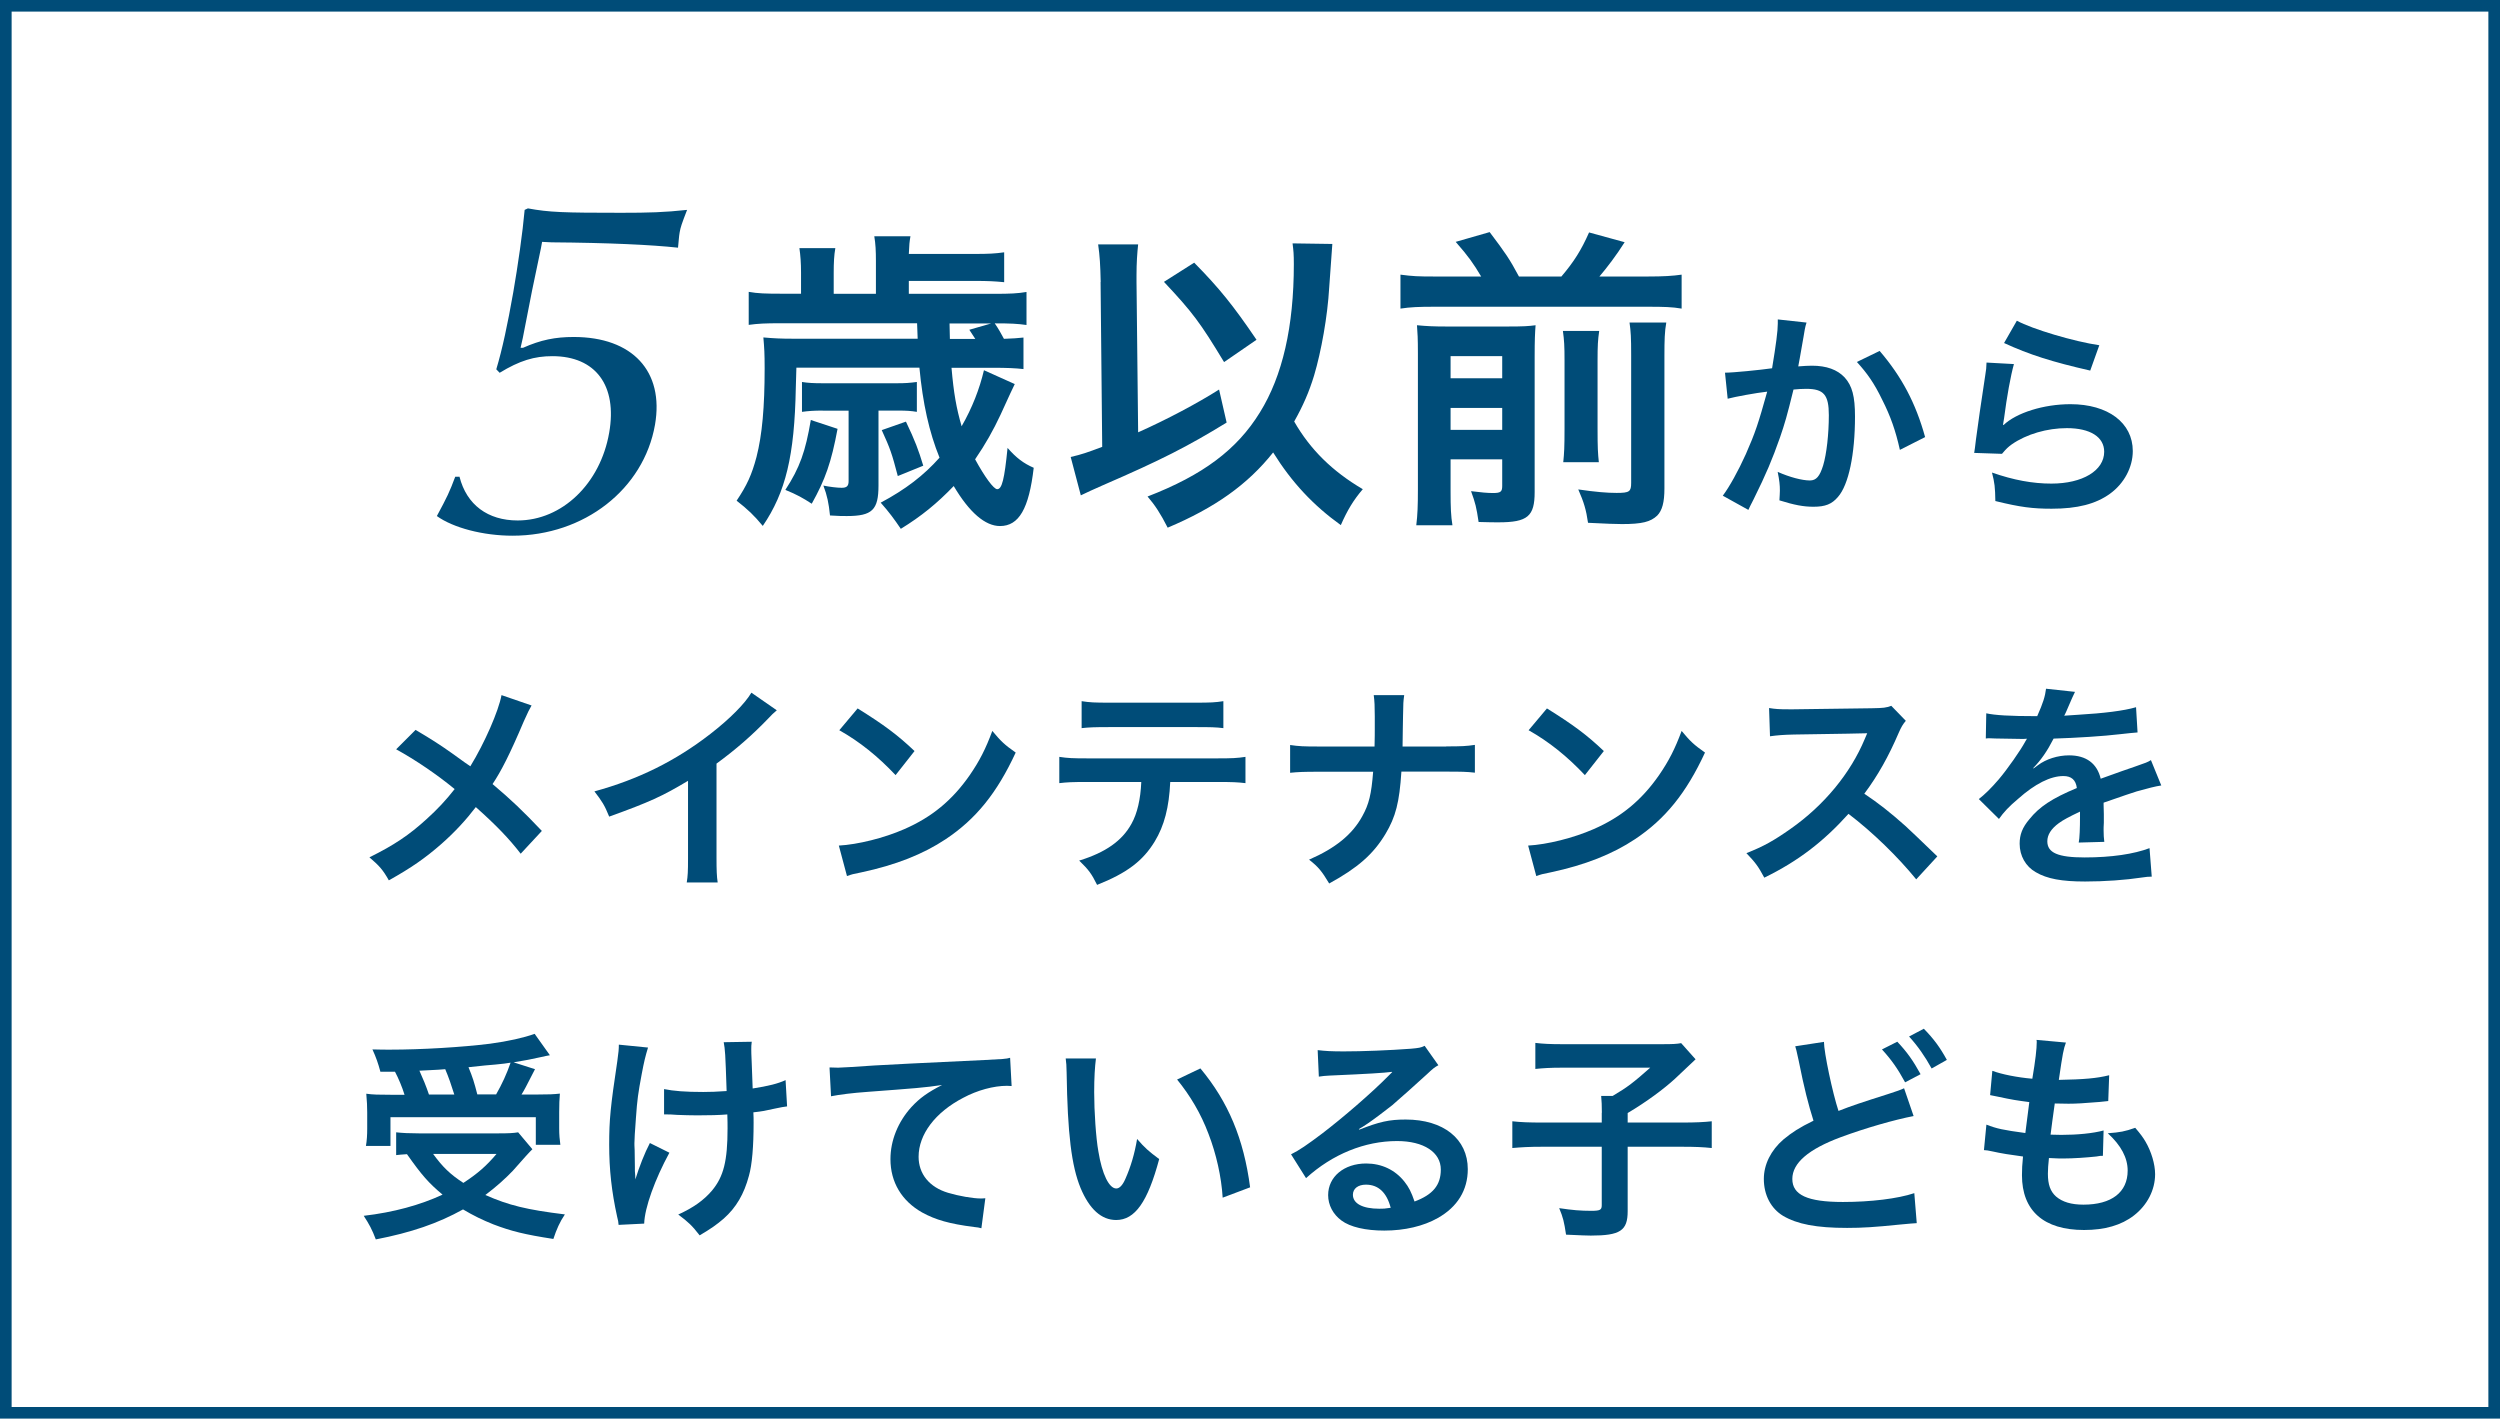
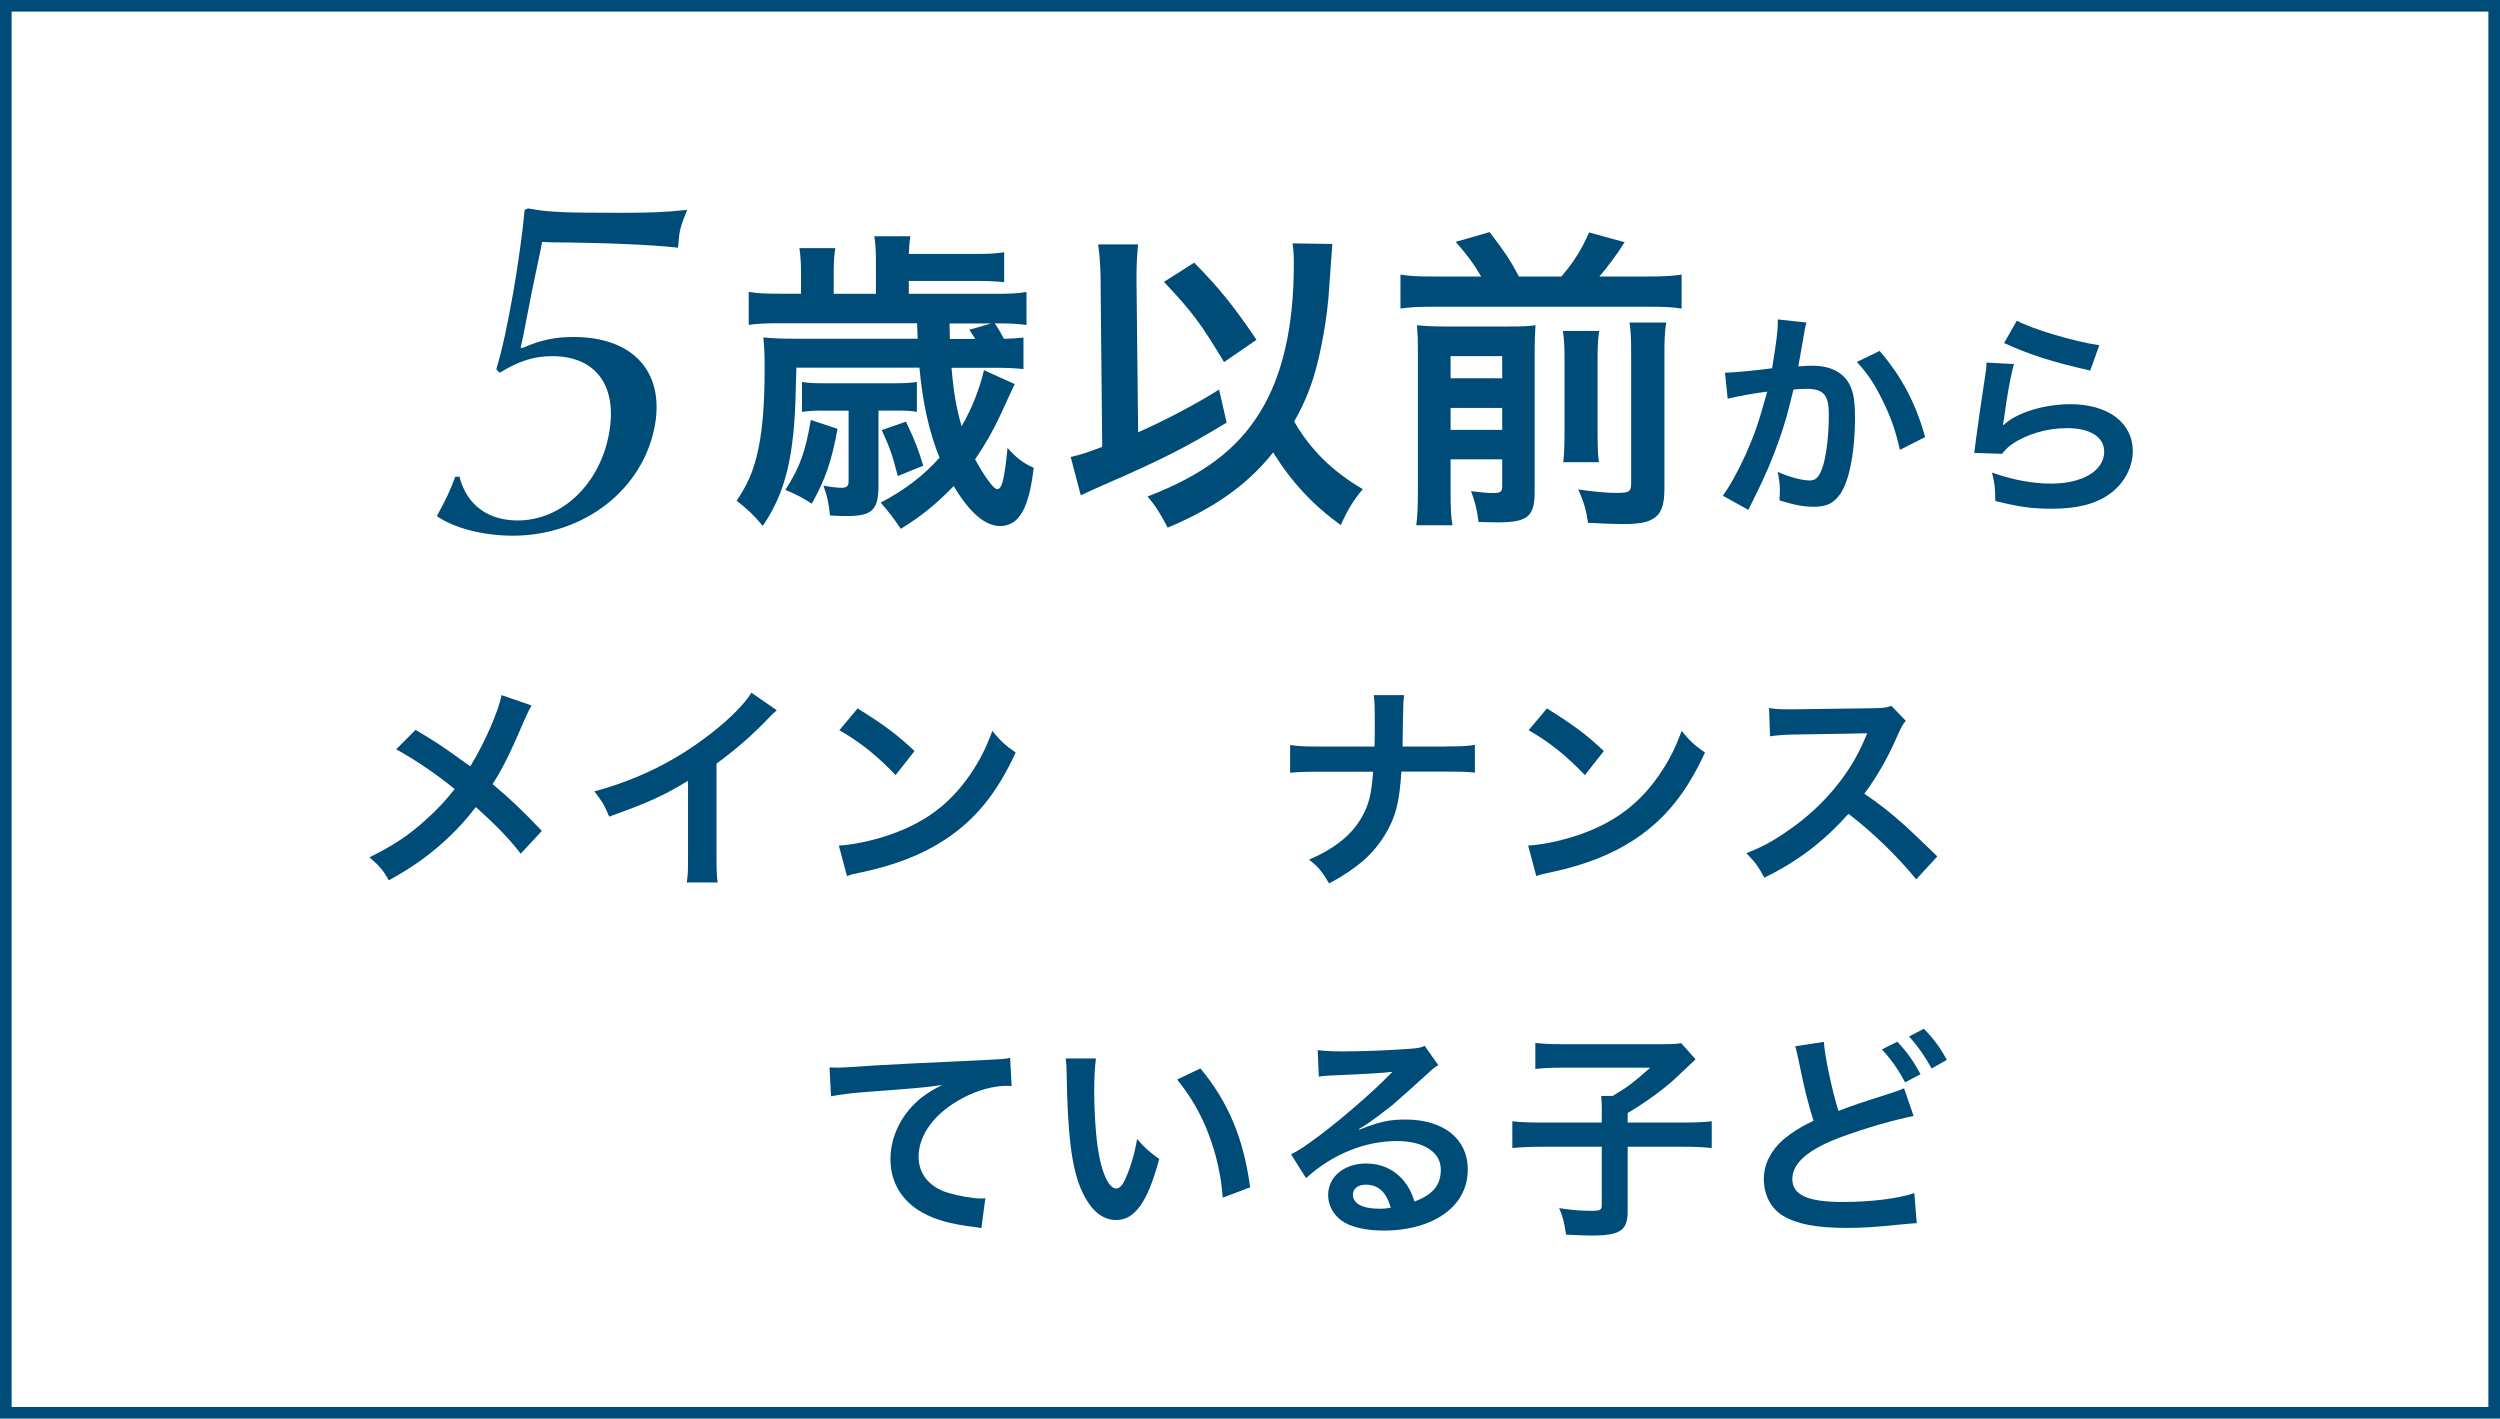
<svg xmlns="http://www.w3.org/2000/svg" id="_レイヤー_2" data-name="レイヤー 2" viewBox="0 0 215 122">
  <defs>
    <style>
      .cls-1 {
        fill: #004c78;
      }
    </style>
  </defs>
  <g id="contents">
    <path class="cls-1" d="m214,1v120H1V1h213m1-1H0v122h215V0h0Z" />
    <g>
      <path class="cls-1" d="m81.83,31.63c.19,2.19.41,3.44.87,5.03.92-1.6,1.54-3.22,1.92-4.82l2.65,1.19q-.16.3-1.22,2.63c-.62,1.33-1.3,2.54-2.19,3.84.84,1.54,1.6,2.57,1.9,2.57.41,0,.62-.84.89-3.55.76.87,1.38,1.33,2.25,1.71-.41,3.52-1.27,5.01-2.9,5.01-1.27,0-2.63-1.16-3.98-3.44-1.43,1.49-2.79,2.6-4.55,3.68-.57-.84-1-1.43-1.73-2.25,2.14-1.14,3.71-2.35,5.06-3.87-.89-2.19-1.44-4.66-1.73-7.74h-10.58l-.05,1.73c-.11,5.85-.87,8.99-2.84,11.88-.73-.89-1.3-1.43-2.25-2.17.89-1.33,1.3-2.22,1.71-3.76.49-1.92.7-4.3.7-7.63,0-1.27-.03-1.73-.11-2.65.89.08,1.52.11,2.52.11h10.75l-.05-1.33h-11.75c-1.3,0-1.92.03-2.73.14v-2.84c.76.14,1.49.16,2.82.16h1.68v-1.81c0-.84-.05-1.49-.14-2.11h3.09c-.11.62-.14,1.25-.14,2.14v1.79h3.63v-2.84c0-.84-.03-1.46-.14-2.11h3.11c-.08.46-.11.73-.14,1.52h5.66c1.19,0,1.76-.03,2.54-.14v2.57c-.81-.08-1.38-.11-2.54-.11h-5.66v1.11h7.39c1.3,0,1.98-.03,2.73-.16v2.84c-.78-.11-1.38-.14-2.73-.14.35.51.54.87.79,1.33.81-.03,1.11-.05,1.68-.11v2.71c-.73-.08-1.46-.11-2.6-.11h-3.57Zm-9.8,5.25c-.54,2.9-1.06,4.36-2.22,6.44-.79-.51-1.27-.78-2.27-1.19,1.25-1.92,1.73-3.3,2.19-6.01l2.3.76Zm-1.27-1.57c-.76,0-1.19.03-1.79.11v-2.57c.49.08.95.11,1.79.11h6.36c.76,0,1.11-.03,1.73-.11v2.57c-.49-.08-.84-.11-1.62-.11h-1.68v6.44c0,2.11-.54,2.63-2.73,2.63-.38,0-.68,0-1.44-.05-.11-1.06-.24-1.71-.57-2.57.54.11,1.19.19,1.57.19.43,0,.6-.14.6-.57v-6.06h-2.22Zm7.15.95c.79,1.65,1.08,2.44,1.49,3.79l-2.19.89c-.51-1.95-.65-2.35-1.38-3.95l2.08-.73Zm5.96-7.12c-.22-.35-.3-.46-.51-.78l1.87-.54h-3.57l.03,1.33h2.19Z" />
      <path class="cls-1" d="m94.66,24.24c-.03-1.43-.08-2.25-.22-3.22h3.44c-.08.76-.14,1.57-.14,2.65v.6l.14,12.91c2.49-1.11,5.14-2.52,6.96-3.68l.65,2.84c-3.36,2.06-5.63,3.22-10.64,5.39-1.03.46-1.22.54-1.9.87l-.87-3.3c.95-.22,1.41-.38,2.71-.87l-.14-14.18Zm19.92-3.25q-.03.3-.27,3.76c-.14,2.44-.68,5.47-1.3,7.55-.43,1.41-.95,2.6-1.71,3.95,1.38,2.41,3.28,4.28,5.9,5.82-.79.92-1.33,1.81-1.89,3.09-2.38-1.71-4.22-3.68-5.82-6.25-2.19,2.76-5.01,4.76-9.07,6.47-.62-1.22-1.08-1.92-1.73-2.68,4.76-1.84,7.69-4.03,9.66-7.23,1.95-3.14,2.92-7.39,2.92-12.75,0-.87-.03-1.16-.11-1.79l3.41.05Zm-11.88,1.6c2.14,2.17,3.36,3.68,5.36,6.63l-2.79,1.92c-2.06-3.41-2.71-4.28-5.17-6.9l2.6-1.65Z" />
      <path class="cls-1" d="m127.38,23.78c-.68-1.14-1.08-1.71-2.19-2.98l2.92-.84c1.35,1.79,1.71,2.3,2.52,3.82h3.65c1.08-1.27,1.71-2.27,2.38-3.79l3.06.84c-.7,1.11-1.52,2.19-2.17,2.95h4.17c1.33,0,2.14-.05,2.9-.16v2.92c-.81-.14-1.52-.16-2.9-.16h-18.38c-1.3,0-2.06.03-2.9.16v-2.92c1.06.14,1.52.16,2.9.16h4.03Zm-2.63,18.49c0,1.38.03,2.11.16,2.9h-3.11c.11-.89.14-1.68.14-3.09v-11.67c0-1.33-.03-1.76-.08-2.44.81.08,1.46.11,2.54.11h5.25c1.38,0,1.81-.03,2.41-.11-.05.65-.08,1.27-.08,2.71v11.64c0,2.08-.6,2.6-3.11,2.6-.41,0-.73,0-1.71-.03-.19-1.27-.27-1.6-.65-2.65.89.11,1.41.16,1.89.16.65,0,.79-.11.79-.6v-2.3h-4.44v2.76Zm4.44-9.74v-1.9h-4.44v1.9h4.44Zm0,4.44v-1.89h-4.44v1.89h4.44Zm8.34-8.5c-.11.76-.14,1.22-.14,2.57v5.79c0,1.73.03,2.14.11,2.92h-3.06c.08-.78.11-1.27.11-2.9v-5.85c0-1.25-.03-1.73-.14-2.54h3.11Zm5.77-.73c-.14.76-.16,1.52-.16,2.87v11.4c0,1.19-.19,1.89-.62,2.33-.57.54-1.3.73-3.03.73-.65,0-1.22-.03-2.92-.11-.16-1.11-.35-1.76-.84-2.87,1.49.22,2.49.3,3.3.3,1.11,0,1.25-.11,1.25-.87v-10.99c0-1.52-.03-2-.14-2.79h3.17Z" />
      <path class="cls-1" d="m155.36,27.75c-.06.17-.11.38-.15.59-.04.25-.06.34-.11.65q-.06.4-.32,1.82c-.08.42-.08.46-.13.7.55-.04.82-.06,1.18-.06,1.25,0,2.18.34,2.81,1.01.65.72.89,1.63.89,3.36,0,3.27-.55,5.87-1.46,6.91-.53.63-1.1.85-2.11.85-.87,0-1.65-.15-2.93-.55.02-.38.04-.65.04-.84,0-.49-.04-.87-.19-1.61,1.03.46,2.11.74,2.77.74.55,0,.85-.36,1.14-1.29.3-.99.49-2.72.49-4.33,0-1.75-.44-2.26-1.94-2.26-.38,0-.67.02-1.1.06-.57,2.32-.74,2.89-1.16,4.12-.67,1.9-1.18,3.12-2.28,5.34q-.1.19-.29.57c-.06.11-.06.13-.15.32l-2.2-1.22c.57-.76,1.33-2.13,1.98-3.57.82-1.86,1.08-2.66,1.84-5.38-.97.11-2.77.44-3.4.61l-.23-2.24c.7,0,3-.23,4.05-.38.34-2.05.49-3.21.49-3.84v-.36l2.47.27Zm6.29,2.43c1.9,2.22,3.1,4.48,3.91,7.41l-2.17,1.1c-.36-1.63-.8-2.89-1.52-4.31-.68-1.41-1.29-2.28-2.18-3.25l1.96-.95Z" />
      <path class="cls-1" d="m173.2,31.3c-.29,1.04-.61,2.81-.85,4.67q-.04.27-.09.55l.04.04c1.1-1.06,3.46-1.8,5.76-1.8,3.23,0,5.36,1.6,5.36,4.03,0,1.39-.74,2.79-1.96,3.67-1.23.89-2.81,1.29-5.02,1.29-1.63,0-2.68-.13-4.84-.66-.02-1.18-.06-1.56-.29-2.45,1.86.65,3.5.95,5.11.95,2.68,0,4.54-1.12,4.54-2.74,0-1.27-1.2-2.03-3.21-2.03-1.69,0-3.46.51-4.73,1.39-.34.25-.46.36-.85.82l-2.39-.08c.06-.34.06-.42.15-1.14.15-1.18.46-3.29.8-5.53.08-.46.1-.68.11-1.1l2.37.13Zm.25-3.72c1.31.72,4.94,1.8,7.09,2.11l-.78,2.18c-3.25-.74-5.24-1.37-7.41-2.37l1.1-1.92Z" />
    </g>
    <g>
      <path class="cls-1" d="m45.71,60.68c-.21.36-.28.51-.67,1.37-1.2,2.83-1.94,4.27-2.68,5.38,1.6,1.35,2.58,2.28,4.24,4.03l-1.82,1.96c-.99-1.29-2.13-2.47-3.86-4.01-.82,1.08-1.8,2.15-2.96,3.17-1.37,1.2-2.58,2.05-4.52,3.13-.51-.91-.82-1.25-1.67-1.98,2.11-1.04,3.42-1.92,4.92-3.29.91-.82,1.67-1.63,2.41-2.58-1.52-1.25-3.34-2.49-5.03-3.42l1.67-1.67c1.39.82,2.2,1.35,3.13,2.01q1.42,1.03,1.58,1.12c1.22-1.99,2.43-4.75,2.68-6.12l2.58.89Z" />
      <path class="cls-1" d="m66.8,61.09c-.32.28-.42.36-.7.67-1.42,1.48-2.85,2.72-4.48,3.91v8.11c0,1.04.02,1.6.1,2.11h-2.66c.09-.55.11-.93.11-2.05v-6.69c-2.22,1.33-3.29,1.82-6.78,3.08-.4-.99-.61-1.31-1.27-2.17,3.76-1.03,6.95-2.6,9.97-4.94,1.69-1.31,2.98-2.62,3.53-3.55l2.19,1.52Z" />
      <path class="cls-1" d="m72.14,72.72c1.63-.09,3.89-.65,5.62-1.41,2.37-1.03,4.14-2.49,5.64-4.65.84-1.22,1.37-2.26,1.94-3.8.74.89,1.04,1.18,2.01,1.86-1.61,3.48-3.42,5.72-6.02,7.45-1.94,1.29-4.29,2.22-7.24,2.85-.76.15-.82.17-1.25.32l-.7-2.62Zm1.61-11.8c2.26,1.41,3.44,2.28,4.9,3.67l-1.63,2.07c-1.52-1.61-3.08-2.87-4.84-3.86l1.58-1.88Z" />
-       <path class="cls-1" d="m100.64,67.25c-.1,2.18-.51,3.76-1.33,5.11-1.01,1.67-2.39,2.72-4.96,3.74-.48-.97-.72-1.29-1.54-2.09,2.28-.7,3.7-1.71,4.5-3.17.49-.87.78-2.11.84-3.59h-4.64c-1.29,0-1.73.02-2.41.1v-2.26c.72.11,1.14.13,2.45.13h11.11c1.29,0,1.73-.02,2.45-.13v2.26c-.68-.08-1.12-.1-2.41-.1h-4.07Zm-7.62-6.95c.7.11,1.08.13,2.45.13h7.29c1.37,0,1.75-.02,2.45-.13v2.32c-.63-.08-1.08-.09-2.41-.09h-7.37c-1.33,0-1.79.02-2.41.09v-2.32Z" />
      <path class="cls-1" d="m124.37,64.19c1.33,0,1.73-.02,2.47-.13v2.39c-.68-.08-1.18-.09-2.43-.09h-3.89c-.17,2.64-.49,3.89-1.37,5.36-1.04,1.73-2.37,2.91-4.84,4.26-.65-1.08-.93-1.42-1.73-2.05,2.28-.99,3.72-2.17,4.58-3.74.57-1.03.78-1.88.93-3.82h-4.71c-1.25,0-1.75.02-2.43.09v-2.39c.74.11,1.16.13,2.47.13h4.79c.02-.8.02-1.14.02-1.48v-1.12c0-.82-.02-1.31-.09-1.82h2.62c-.08.61-.08.63-.1,1.82l-.02,1.14q-.02,1.25-.02,1.46h3.76Z" />
-       <path class="cls-1" d="m131.42,72.72c1.63-.09,3.89-.65,5.62-1.41,2.37-1.03,4.14-2.49,5.64-4.65.84-1.22,1.37-2.26,1.94-3.8.74.89,1.04,1.18,2.01,1.86-1.61,3.48-3.42,5.72-6.02,7.45-1.94,1.29-4.29,2.22-7.24,2.85-.76.15-.82.17-1.25.32l-.7-2.62Zm1.61-11.8c2.26,1.41,3.44,2.28,4.9,3.67l-1.63,2.07c-1.52-1.61-3.08-2.87-4.84-3.86l1.58-1.88Z" />
+       <path class="cls-1" d="m131.42,72.72c1.63-.09,3.89-.65,5.62-1.41,2.37-1.03,4.14-2.49,5.64-4.65.84-1.22,1.37-2.26,1.94-3.8.74.89,1.04,1.18,2.01,1.86-1.61,3.48-3.42,5.72-6.02,7.45-1.94,1.29-4.29,2.22-7.24,2.85-.76.15-.82.17-1.25.32l-.7-2.62Zm1.61-11.8c2.26,1.41,3.44,2.28,4.9,3.67l-1.63,2.07c-1.52-1.61-3.08-2.87-4.84-3.86l1.58-1.88" />
      <path class="cls-1" d="m164.8,75.63c-1.58-1.94-3.76-4.07-5.83-5.64-2.15,2.39-4.33,4.07-7.24,5.49-.53-.99-.76-1.29-1.54-2.11,1.46-.57,2.37-1.08,3.8-2.09,2.87-2.01,5.15-4.77,6.38-7.73l.21-.49q-.3.02-6.29.11c-.91.02-1.42.06-2.07.15l-.08-2.43c.53.09.89.11,1.67.11h.46l6.69-.09c1.06-.02,1.22-.04,1.69-.21l1.25,1.29c-.25.29-.4.55-.61,1.03-.87,2.03-1.8,3.69-2.96,5.24,1.2.8,2.22,1.6,3.51,2.75q.47.42,2.77,2.64l-1.82,1.98Z" />
-       <path class="cls-1" d="m170.79,61.34c.78.17,1.99.25,4.41.25.51-1.14.68-1.71.76-2.36l2.49.27q-.11.19-.76,1.71c-.09.21-.13.27-.17.34q.15-.02,1.2-.08c2.2-.13,3.93-.34,4.98-.65l.13,2.17q-.53.04-1.5.15c-1.39.17-3.8.32-5.72.38-.55,1.08-1.08,1.84-1.75,2.53l.02.04q.13-.09.38-.28c.7-.53,1.71-.85,2.68-.85,1.48,0,2.41.7,2.72,2.01,1.46-.53,2.43-.87,2.91-1.03,1.03-.36,1.1-.38,1.41-.57l.89,2.18c-.53.08-1.1.23-2.11.51-.27.08-1.22.4-2.85.97v.21q.02.49.02.76v.76c-.02.32-.02.49-.02.63,0,.42.02.68.06,1.01l-2.2.06c.08-.34.11-1.31.11-2.2v-.46c-.93.44-1.42.7-1.82.99-.67.49-.99,1.01-.99,1.56,0,.99.91,1.39,3.21,1.39s4.24-.29,5.58-.8l.19,2.45c-.32,0-.42.02-.87.08-1.37.21-3.19.34-4.86.34-2.01,0-3.27-.23-4.24-.8-.87-.49-1.39-1.41-1.39-2.45,0-.78.23-1.39.84-2.11.85-1.06,1.94-1.79,4.08-2.68-.09-.7-.47-1.03-1.16-1.03-1.1,0-2.43.66-3.89,1.96-.8.67-1.23,1.14-1.65,1.73l-1.73-1.71c.49-.38,1.04-.91,1.71-1.69.74-.87,1.9-2.53,2.28-3.25q.08-.15.15-.25c-.08,0-.32.02-.32.02-.3,0-1.98-.04-2.39-.04q-.36-.02-.53-.02c-.06,0-.17,0-.3.02l.04-2.17Z" />
-       <path class="cls-1" d="m45.78,98.84q-.32.3-1.67,1.84c-.63.66-1.39,1.35-2.37,2.09,2.01.89,3.57,1.27,6.84,1.67-.44.65-.72,1.29-.99,2.11-2.47-.38-3.63-.67-5.15-1.25-.95-.38-1.73-.76-2.62-1.29-2.15,1.2-4.46,1.99-7.5,2.58-.32-.85-.57-1.31-1.04-2.03,2.58-.3,4.86-.93,6.78-1.82-1.2-1.01-1.77-1.65-3.06-3.48-.55.04-.59.04-.93.08v-1.96c.51.06,1.18.09,1.94.09h6.9c.78,0,1.25-.02,1.65-.09l1.23,1.46Zm-13.07-6.69c-.19-.7-.36-1.2-.68-1.9.65.02,1.16.02,1.5.02,2.74,0,6.19-.21,8.61-.51,1.56-.21,2.89-.51,3.84-.85l1.31,1.84c-.3.06-.36.06-.82.17-.74.17-1.33.28-2.3.44l1.84.59c-.85,1.65-.87,1.71-1.16,2.18h1.25c1.08,0,1.52-.02,2.05-.08-.04.49-.06.91-.06,1.6v1.39c0,.53.04.99.1,1.41h-2.11v-2.37h-12.5v2.47h-2.11c.08-.44.11-.95.11-1.46v-1.42c0-.53-.02-.93-.08-1.61.57.08,1.06.09,2.09.09h1.2c-.19-.63-.53-1.44-.82-1.98h-1.27Zm6.36,1.98c-.25-.8-.49-1.5-.78-2.18-.06.02-.8.06-2.22.13.3.66.57,1.31.82,2.05h2.18Zm-1.82,5.11c.8,1.1,1.46,1.75,2.6,2.49,1.22-.8,1.96-1.44,2.85-2.49h-5.45Zm5.41-5.11c.51-.89.93-1.8,1.25-2.74-.49.08-.63.09-.82.11-.21.02-.68.08-1.39.13-.3.04-.8.08-1.41.15.36.87.49,1.29.76,2.34h1.6Z" />
-       <path class="cls-1" d="m57.57,99.13c-1.25,2.3-2.13,4.73-2.17,6.1l-2.2.11c-.02-.27-.04-.36-.13-.72-.47-2.15-.68-4.03-.68-6.17s.11-3.27.7-7.2c.11-.8.13-1.01.13-1.41l2.51.25c-.23.76-.34,1.2-.55,2.32-.3,1.61-.38,2.15-.49,3.74-.09,1.25-.13,1.8-.13,2.17,0,.06,0,.28.02.59,0,.21,0,.53.02,1.46v.34c.02.3.04.42.04.72.32-1.04.8-2.28,1.25-3.13l1.69.84Zm-.47-5.47c.84.17,1.84.25,3.38.25.72,0,1.03-.02,2.01-.08-.11-3.34-.13-3.51-.25-4.2l2.41-.04c-.04.3-.04.42-.04.65,0,.19,0,.36.04,1.22,0,.21.04.93.08,2.15,1.35-.21,2.18-.42,2.83-.72l.13,2.26c-.32.04-.44.06-1.06.19-.85.19-1.03.23-1.84.32.02.4.02.57.02.91,0,2.01-.13,3.59-.4,4.54-.42,1.58-1.1,2.74-2.17,3.69-.59.51-1.1.87-2.07,1.44-.66-.85-.97-1.14-1.84-1.79,1.29-.59,2.19-1.22,2.91-2.07.99-1.2,1.33-2.53,1.33-5.34,0-.4,0-.57-.02-1.2-.65.06-1.63.08-2.58.08-.53,0-1.23-.02-1.73-.04-.55-.04-.63-.04-.85-.04h-.28v-2.18Z" />
      <path class="cls-1" d="m71.36,91.8c.42.02.63.02.72.02q.34,0,3.13-.19c1.06-.06,4.22-.23,9.48-.47,1.56-.08,1.84-.09,2.18-.19l.13,2.43q-.21-.02-.4-.02c-1.14,0-2.55.38-3.76,1.03-2.41,1.25-3.84,3.15-3.84,5.07,0,1.48.93,2.62,2.53,3.1.93.28,2.15.49,2.83.49.02,0,.19,0,.38-.02l-.34,2.58c-.23-.06-.32-.08-.65-.11-2.09-.27-3.29-.61-4.45-1.25-1.75-.99-2.72-2.6-2.72-4.58,0-1.61.65-3.21,1.8-4.48.72-.78,1.41-1.27,2.64-1.9-1.54.23-2.28.28-6.4.59-1.27.09-2.41.23-3.15.38l-.13-2.47Z" />
      <path class="cls-1" d="m94.25,91.04c-.09.7-.15,1.63-.15,2.89,0,1.65.15,3.93.36,5.09.32,1.98.93,3.19,1.54,3.19.28,0,.55-.29.78-.82.46-1.03.8-2.17,1.01-3.44.66.76.97,1.04,1.9,1.73-.99,3.7-2.09,5.24-3.7,5.24-1.27,0-2.3-.93-3.06-2.75-.78-1.9-1.12-4.65-1.2-9.92-.02-.67-.02-.8-.08-1.22h2.6Zm8.99.85c2.39,2.87,3.72,6.04,4.27,10.22l-2.36.89c-.11-1.79-.55-3.76-1.22-5.49-.65-1.73-1.56-3.27-2.7-4.67l1.99-.95Z" />
      <path class="cls-1" d="m116.9,97.15c1.73-.68,2.56-.87,3.99-.87,3.25,0,5.34,1.67,5.34,4.27,0,1.8-.89,3.25-2.58,4.2-1.23.7-2.85,1.08-4.6,1.08-1.6,0-2.93-.3-3.69-.87-.72-.53-1.14-1.33-1.14-2.18,0-1.58,1.37-2.72,3.27-2.72,1.33,0,2.49.55,3.29,1.56.38.48.59.89.87,1.71,1.58-.59,2.26-1.41,2.26-2.75,0-1.48-1.46-2.45-3.76-2.45-2.77,0-5.55,1.12-7.83,3.19l-1.29-2.05c.67-.32,1.42-.84,2.68-1.79,1.77-1.35,4.24-3.48,5.68-4.94.04-.04.23-.23.34-.34l-.02-.02c-.72.09-1.94.17-5.38.32-.42.02-.55.04-.91.09l-.1-2.28c.65.08,1.2.11,2.24.11,1.61,0,3.93-.09,5.78-.23.67-.06.87-.09,1.18-.25l1.18,1.67c-.32.17-.46.28-.99.78-.95.87-2.34,2.11-2.98,2.66-.34.28-1.71,1.31-2.09,1.56q-.47.32-.78.49l.04.04Zm.57,4.73c-.68,0-1.12.34-1.12.87,0,.76.85,1.2,2.26,1.2.36,0,.46,0,.99-.08-.34-1.31-1.06-1.99-2.13-1.99Z" />
      <path class="cls-1" d="m137.76,95.69c0-.61-.02-1.01-.06-1.44h.99c1.29-.76,1.82-1.18,3.23-2.43h-7.58c-1.01,0-1.63.04-2.3.11v-2.24c.66.08,1.29.11,2.28.11h8.61c.97,0,1.27-.02,1.65-.09l1.24,1.39q-.49.46-1.79,1.69c-.93.85-2.41,1.96-4.05,2.93v.82h4.65c1.23,0,1.94-.04,2.58-.11v2.3c-.74-.08-1.42-.11-2.58-.11h-4.65v5.55c0,1.67-.65,2.09-3.17,2.09-.38,0-.76-.02-2.13-.08-.17-1.12-.25-1.46-.59-2.28,1.14.17,1.84.23,2.75.23.78,0,.91-.08.91-.49v-5.02h-5.11c-1.14,0-1.79.04-2.58.11v-2.3c.7.08,1.41.11,2.64.11h5.05v-.84Z" />
      <path class="cls-1" d="m156.86,89.59c0,.91.74,4.41,1.25,5.95,1.18-.46,1.9-.7,4.29-1.46q1.01-.32,1.35-.49l.82,2.39c-1.65.32-4.14,1.03-6.27,1.82-2.77,1.03-4.16,2.22-4.16,3.59s1.29,1.98,4.35,1.98c2.37,0,4.71-.28,6.14-.76l.21,2.58c-.4.02-.53.04-1.54.13-2.05.21-3.12.28-4.45.28-2.64,0-4.29-.32-5.51-1.04-1.04-.63-1.65-1.79-1.65-3.17,0-1.25.61-2.47,1.69-3.4.74-.61,1.35-1.01,2.58-1.61-.44-1.39-.8-2.79-1.27-5.15-.21-.95-.21-.97-.3-1.25l2.47-.38Zm6.31,0c.84.89,1.35,1.61,2,2.79l-1.33.7c-.63-1.16-1.16-1.92-1.99-2.83l1.33-.67Zm2.95,2.3c-.57-1.04-1.2-1.94-1.94-2.75l1.27-.67c.85.87,1.39,1.6,1.98,2.68l-1.31.74Z" />
-       <path class="cls-1" d="m170.84,96.72c.87.34,1.41.46,3.34.72.08-.68.25-1.96.34-2.66-1.12-.15-1.42-.19-2.72-.47-.27-.06-.36-.08-.65-.13l.19-2.09c.8.3,2.15.57,3.44.68.27-1.6.38-2.58.38-3.15,0-.06,0-.09-.02-.19l2.53.23c-.21.59-.27.87-.61,3.21,2.15-.04,3.25-.13,4.33-.4l-.08,2.22c-.25.02-.34.04-.76.08-1.37.11-1.98.15-2.66.15-.19,0-.36,0-1.18-.02-.19,1.39-.25,1.77-.36,2.68.57.02.72.02.93.02,1.35,0,2.72-.13,3.63-.38l-.06,2.18c-.19,0-.25,0-.57.06-.84.09-1.96.17-2.85.17-.3,0-.48,0-1.22-.04-.06.51-.09,1.01-.09,1.35,0,.93.21,1.52.7,1.96.55.47,1.31.7,2.36.7,2.41,0,3.8-1.06,3.8-2.93,0-1.1-.57-2.17-1.71-3.21,1.06-.08,1.46-.15,2.36-.47.47.55.68.84.89,1.2.49.84.82,1.92.82,2.79,0,1.35-.67,2.66-1.82,3.55-1.08.84-2.51,1.25-4.29,1.25-3.46,0-5.34-1.65-5.34-4.71,0-.49.02-.97.09-1.61-1.14-.15-1.88-.27-2.64-.44-.4-.09-.46-.09-.72-.11l.21-2.18Z" />
    </g>
    <path class="cls-1" d="m39.52,41.01c.61,2.4,2.43,3.75,5,3.75,3.81,0,7.11-3.16,7.87-7.55.71-4.05-1.16-6.58-4.89-6.58-1.54,0-2.81.38-4.53,1.43l-.29-.3c.52-1.73.97-3.84,1.46-6.62.39-2.24.81-5.15.98-7.09l.28-.13c1.83.34,3.06.38,8.03.38,2.36,0,3.73-.04,5.66-.25-.47,1.22-.56,1.48-.64,1.94-.06.34-.07.63-.14,1.31-2.31-.25-5.97-.42-10.88-.46l-.81-.04-.1.55-.76,3.63-.8,4.09-.19.84h.21c1.53-.68,2.77-.93,4.36-.93,5.05,0,7.79,2.95,6.99,7.55-.97,5.53-6.08,9.54-12.25,9.54-2.53,0-5.11-.68-6.51-1.69.89-1.65,1.09-2.07,1.58-3.38h.39Z" />
  </g>
</svg>